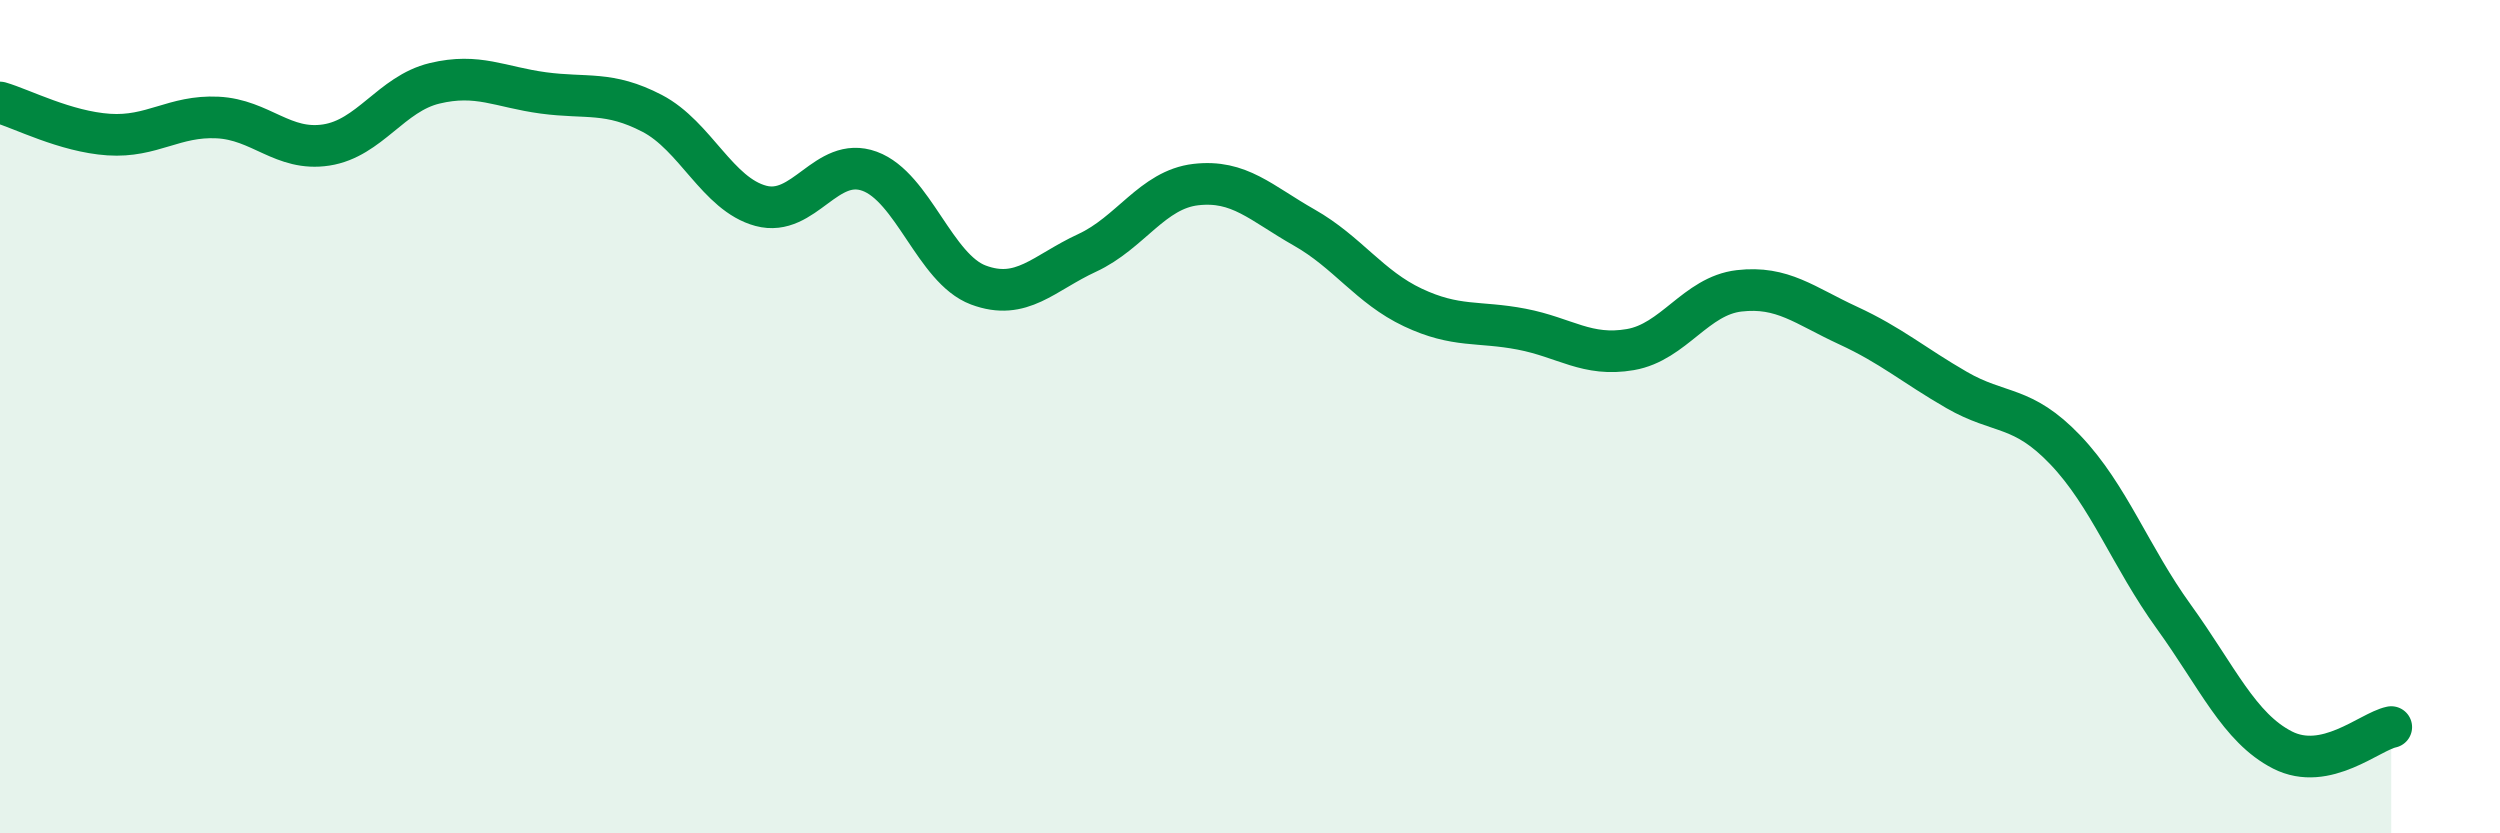
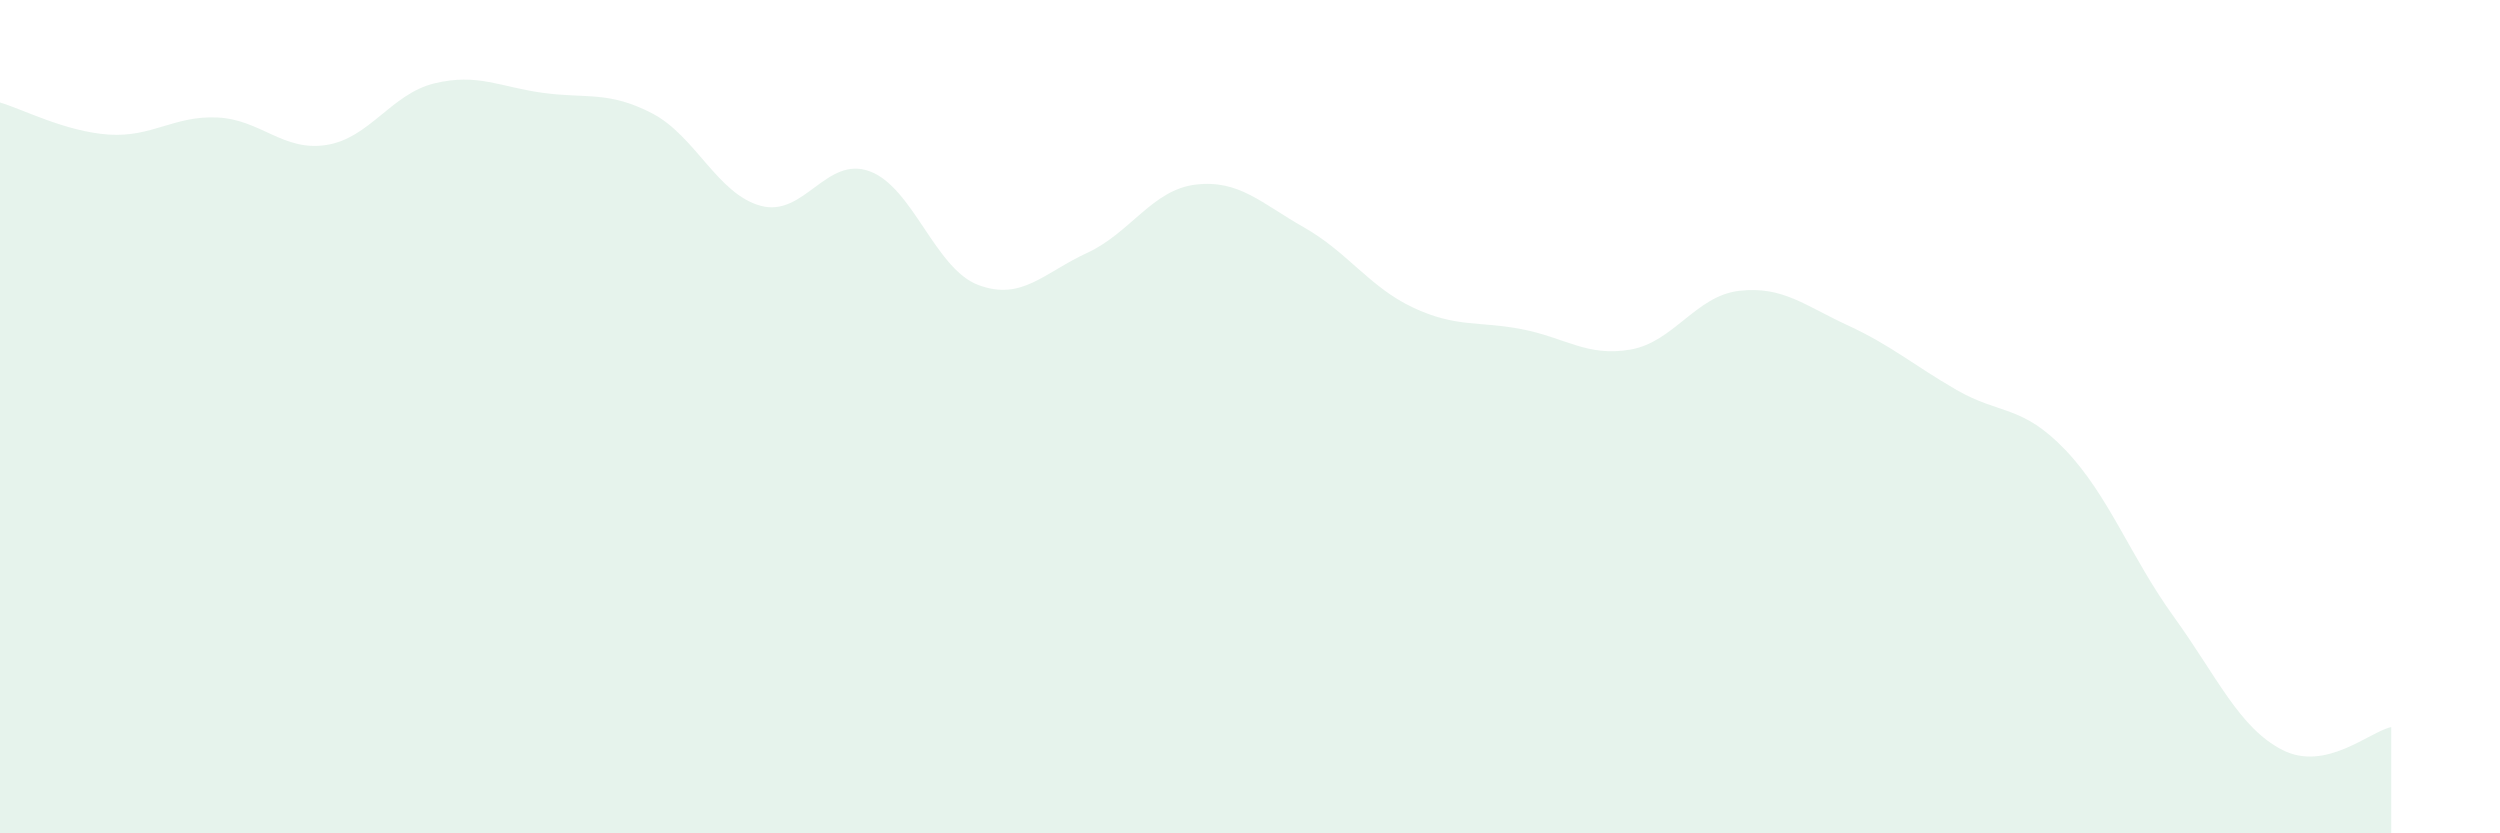
<svg xmlns="http://www.w3.org/2000/svg" width="60" height="20" viewBox="0 0 60 20">
  <path d="M 0,2.46 C 0.52,2.61 1.57,3.16 2.61,3.23 C 3.65,3.3 4.18,2.77 5.22,2.82 C 6.26,2.87 6.79,3.64 7.83,3.48 C 8.87,3.32 9.39,2.25 10.43,2 C 11.47,1.75 12,2.09 13.04,2.23 C 14.08,2.37 14.61,2.18 15.65,2.72 C 16.69,3.26 17.22,4.66 18.26,4.94 C 19.3,5.22 19.83,3.73 20.87,4.11 C 21.91,4.49 22.44,6.45 23.48,6.84 C 24.52,7.23 25.05,6.55 26.09,6.07 C 27.13,5.59 27.66,4.55 28.7,4.43 C 29.74,4.31 30.26,4.87 31.3,5.46 C 32.34,6.05 32.87,6.89 33.91,7.38 C 34.95,7.87 35.48,7.7 36.52,7.9 C 37.56,8.1 38.09,8.57 39.13,8.39 C 40.17,8.21 40.7,7.1 41.74,6.98 C 42.78,6.86 43.31,7.33 44.35,7.81 C 45.39,8.29 45.92,8.76 46.96,9.36 C 48,9.96 48.53,9.71 49.57,10.8 C 50.61,11.89 51.13,13.36 52.17,14.8 C 53.21,16.24 53.74,17.47 54.78,18 C 55.82,18.53 56.87,17.56 57.39,17.45L57.39 20L0 20Z" fill="#008740" opacity="0.1" stroke-linecap="round" stroke-linejoin="round" />
-   <path d="M 0,2.46 C 0.52,2.61 1.57,3.16 2.61,3.23 C 3.65,3.3 4.18,2.77 5.22,2.82 C 6.26,2.87 6.79,3.64 7.83,3.48 C 8.87,3.32 9.39,2.25 10.43,2 C 11.47,1.75 12,2.09 13.04,2.23 C 14.08,2.37 14.61,2.18 15.65,2.72 C 16.69,3.26 17.22,4.66 18.26,4.94 C 19.3,5.22 19.83,3.73 20.87,4.11 C 21.91,4.49 22.44,6.45 23.48,6.84 C 24.52,7.23 25.05,6.55 26.09,6.07 C 27.13,5.59 27.66,4.55 28.7,4.43 C 29.74,4.31 30.26,4.87 31.3,5.46 C 32.34,6.05 32.87,6.89 33.91,7.38 C 34.95,7.87 35.48,7.7 36.52,7.9 C 37.56,8.1 38.09,8.57 39.13,8.39 C 40.17,8.21 40.7,7.1 41.74,6.98 C 42.78,6.86 43.31,7.33 44.35,7.81 C 45.39,8.29 45.92,8.76 46.96,9.36 C 48,9.96 48.53,9.71 49.57,10.8 C 50.61,11.89 51.13,13.36 52.17,14.8 C 53.21,16.24 53.74,17.47 54.78,18 C 55.82,18.53 56.87,17.56 57.39,17.45" stroke="#008740" stroke-width="1" fill="none" stroke-linecap="round" stroke-linejoin="round" />
</svg>